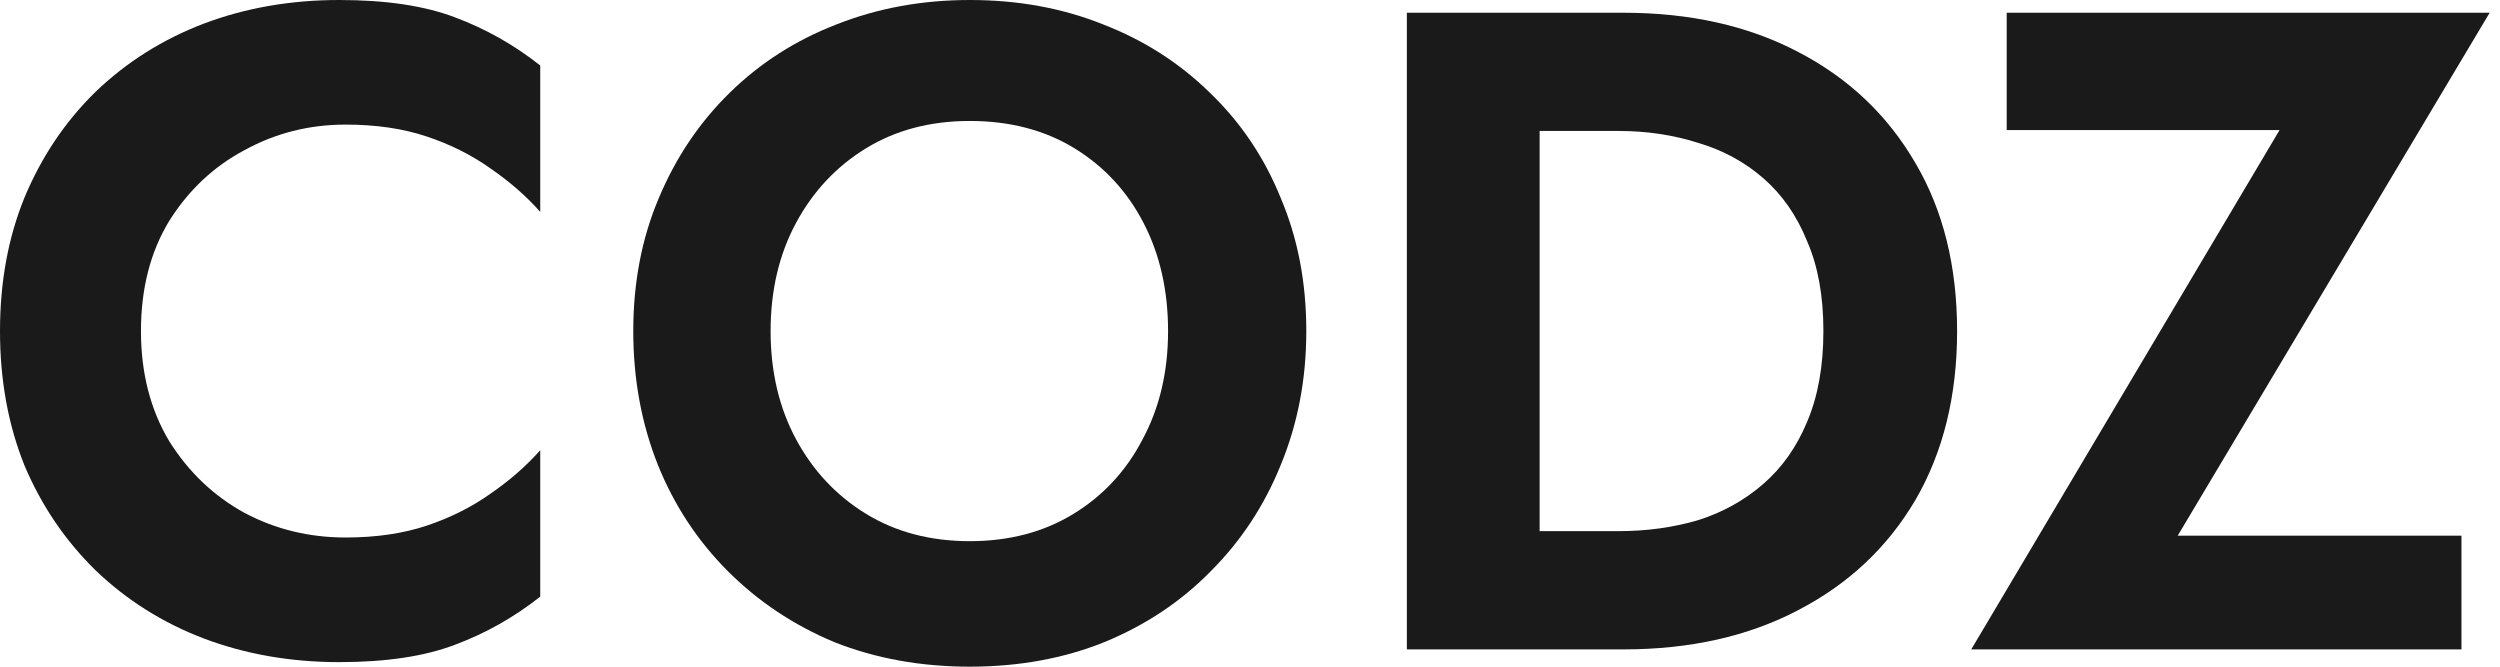
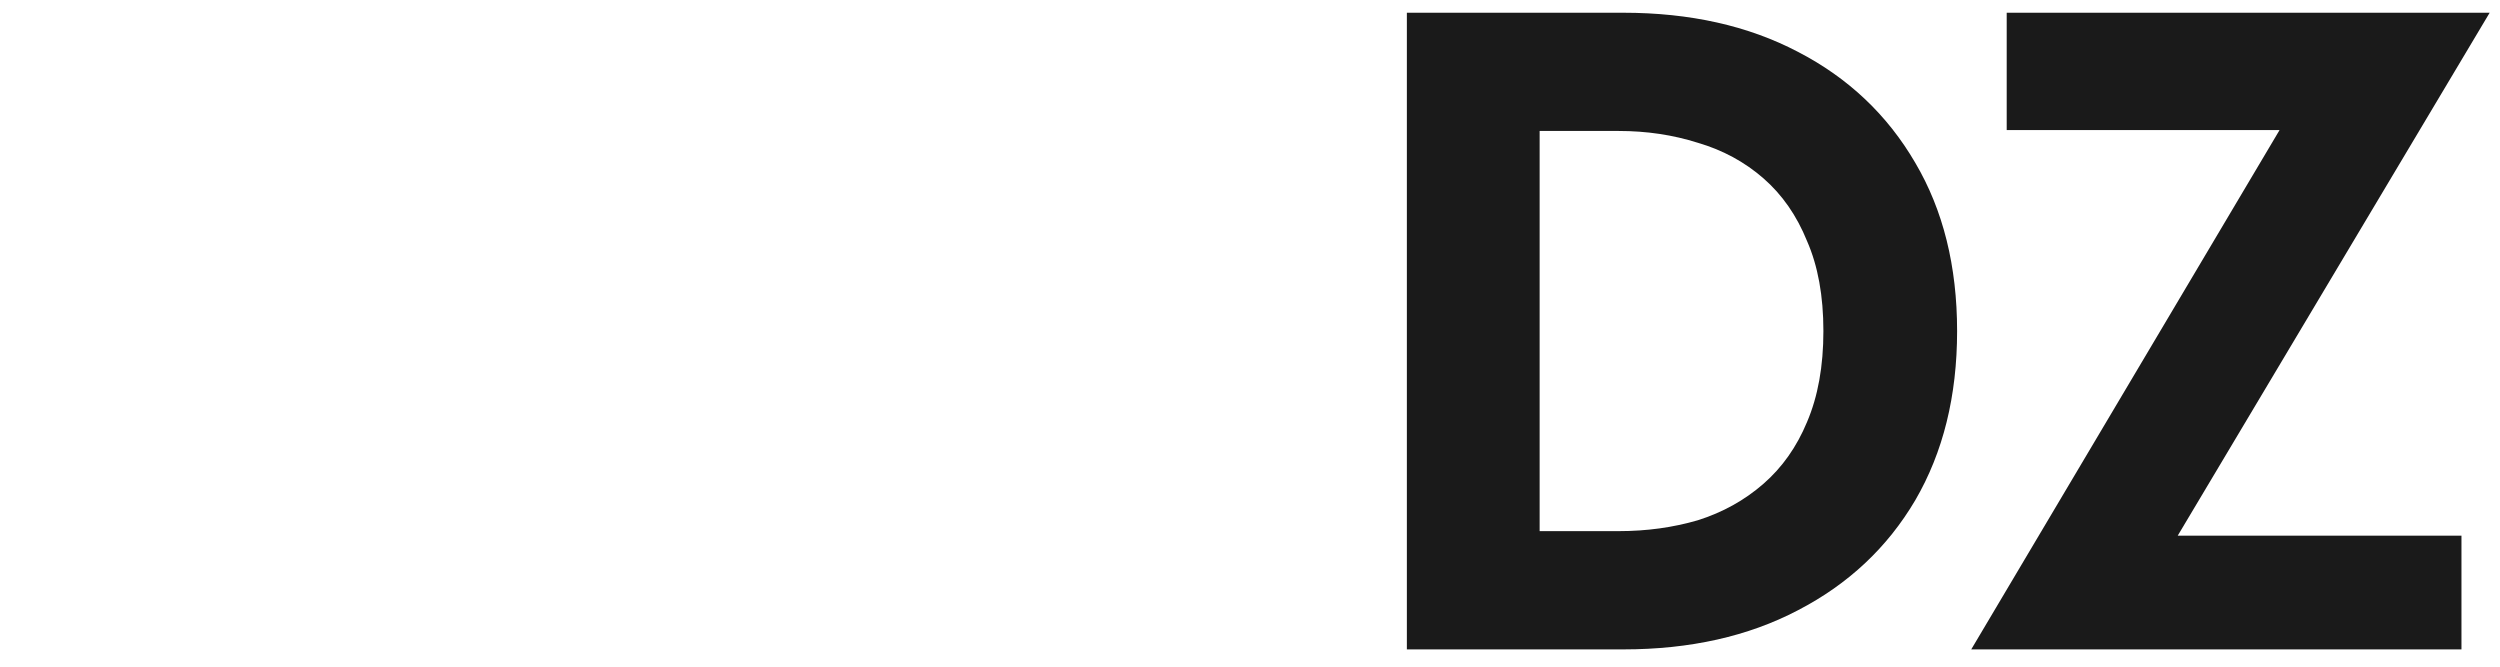
<svg xmlns="http://www.w3.org/2000/svg" width="75" height="20" viewBox="0 0 75 20" fill="none">
-   <path d="M4.229 9.932C4.229 11.187 4.511 12.287 5.075 13.233C5.657 14.161 6.412 14.88 7.34 15.389C8.267 15.88 9.277 16.125 10.368 16.125C11.278 16.125 12.087 16.007 12.797 15.771C13.506 15.534 14.143 15.216 14.707 14.816C15.289 14.416 15.789 13.979 16.207 13.506V17.899C15.425 18.517 14.57 19 13.643 19.345C12.733 19.691 11.578 19.864 10.177 19.864C8.722 19.864 7.367 19.627 6.112 19.154C4.875 18.681 3.793 17.999 2.865 17.108C1.955 16.216 1.246 15.171 0.737 13.97C0.246 12.751 0 11.405 0 9.932C0 8.458 0.246 7.121 0.737 5.921C1.246 4.702 1.955 3.647 2.865 2.756C3.793 1.864 4.875 1.182 6.112 0.709C7.367 0.236 8.722 0 10.177 0C11.578 0 12.733 0.173 13.643 0.518C14.57 0.864 15.425 1.346 16.207 1.965V6.357C15.789 5.884 15.289 5.448 14.707 5.048C14.143 4.648 13.506 4.329 12.797 4.093C12.087 3.856 11.278 3.738 10.368 3.738C9.277 3.738 8.267 3.993 7.34 4.502C6.412 4.993 5.657 5.703 5.075 6.63C4.511 7.558 4.229 8.658 4.229 9.932Z" fill="#1A1A1A" />
-   <path d="M23.118 9.932C23.118 11.15 23.373 12.233 23.882 13.179C24.392 14.125 25.092 14.87 25.983 15.416C26.875 15.962 27.912 16.235 29.094 16.235C30.276 16.235 31.313 15.962 32.204 15.416C33.096 14.87 33.787 14.125 34.278 13.179C34.787 12.233 35.042 11.15 35.042 9.932C35.042 8.713 34.796 7.631 34.305 6.685C33.814 5.739 33.123 4.993 32.232 4.447C31.34 3.902 30.294 3.629 29.094 3.629C27.912 3.629 26.875 3.902 25.983 4.447C25.092 4.993 24.392 5.739 23.882 6.685C23.373 7.631 23.118 8.713 23.118 9.932ZM18.998 9.932C18.998 8.477 19.253 7.149 19.762 5.948C20.272 4.729 20.981 3.674 21.891 2.783C22.8 1.892 23.864 1.21 25.083 0.737C26.32 0.246 27.657 0 29.094 0C30.549 0 31.886 0.246 33.105 0.737C34.324 1.21 35.388 1.892 36.297 2.783C37.225 3.674 37.934 4.729 38.425 5.948C38.935 7.149 39.189 8.477 39.189 9.932C39.189 11.369 38.935 12.706 38.425 13.943C37.934 15.161 37.234 16.226 36.324 17.135C35.433 18.045 34.369 18.754 33.132 19.263C31.913 19.754 30.567 20 29.094 20C27.62 20 26.265 19.754 25.028 19.263C23.81 18.754 22.745 18.045 21.836 17.135C20.927 16.226 20.226 15.161 19.735 13.943C19.244 12.706 18.998 11.369 18.998 9.932Z" fill="#1A1A1A" />
  <path d="M42.206 0.382H46.189V19.482H42.206V0.382ZM48.7 19.482H44.716V15.934H48.563C49.4 15.934 50.191 15.825 50.937 15.607C51.683 15.371 52.337 15.007 52.901 14.516C53.465 14.025 53.902 13.406 54.211 12.66C54.538 11.896 54.702 10.987 54.702 9.932C54.702 8.877 54.538 7.976 54.211 7.231C53.902 6.467 53.465 5.839 52.901 5.348C52.337 4.857 51.683 4.502 50.937 4.284C50.191 4.047 49.4 3.929 48.563 3.929H44.716V0.382H48.7C50.7 0.382 52.447 0.773 53.938 1.555C55.448 2.337 56.621 3.447 57.458 4.884C58.295 6.303 58.713 7.985 58.713 9.932C58.713 11.878 58.295 13.57 57.458 15.007C56.621 16.426 55.448 17.526 53.938 18.308C52.447 19.09 50.7 19.482 48.7 19.482Z" fill="#1A1A1A" />
  <path d="M60.201 3.902V0.382H74.69L65.331 16.071H73.844V19.482H59.137L68.387 3.902H60.201Z" fill="#1A1A1A" />
</svg>